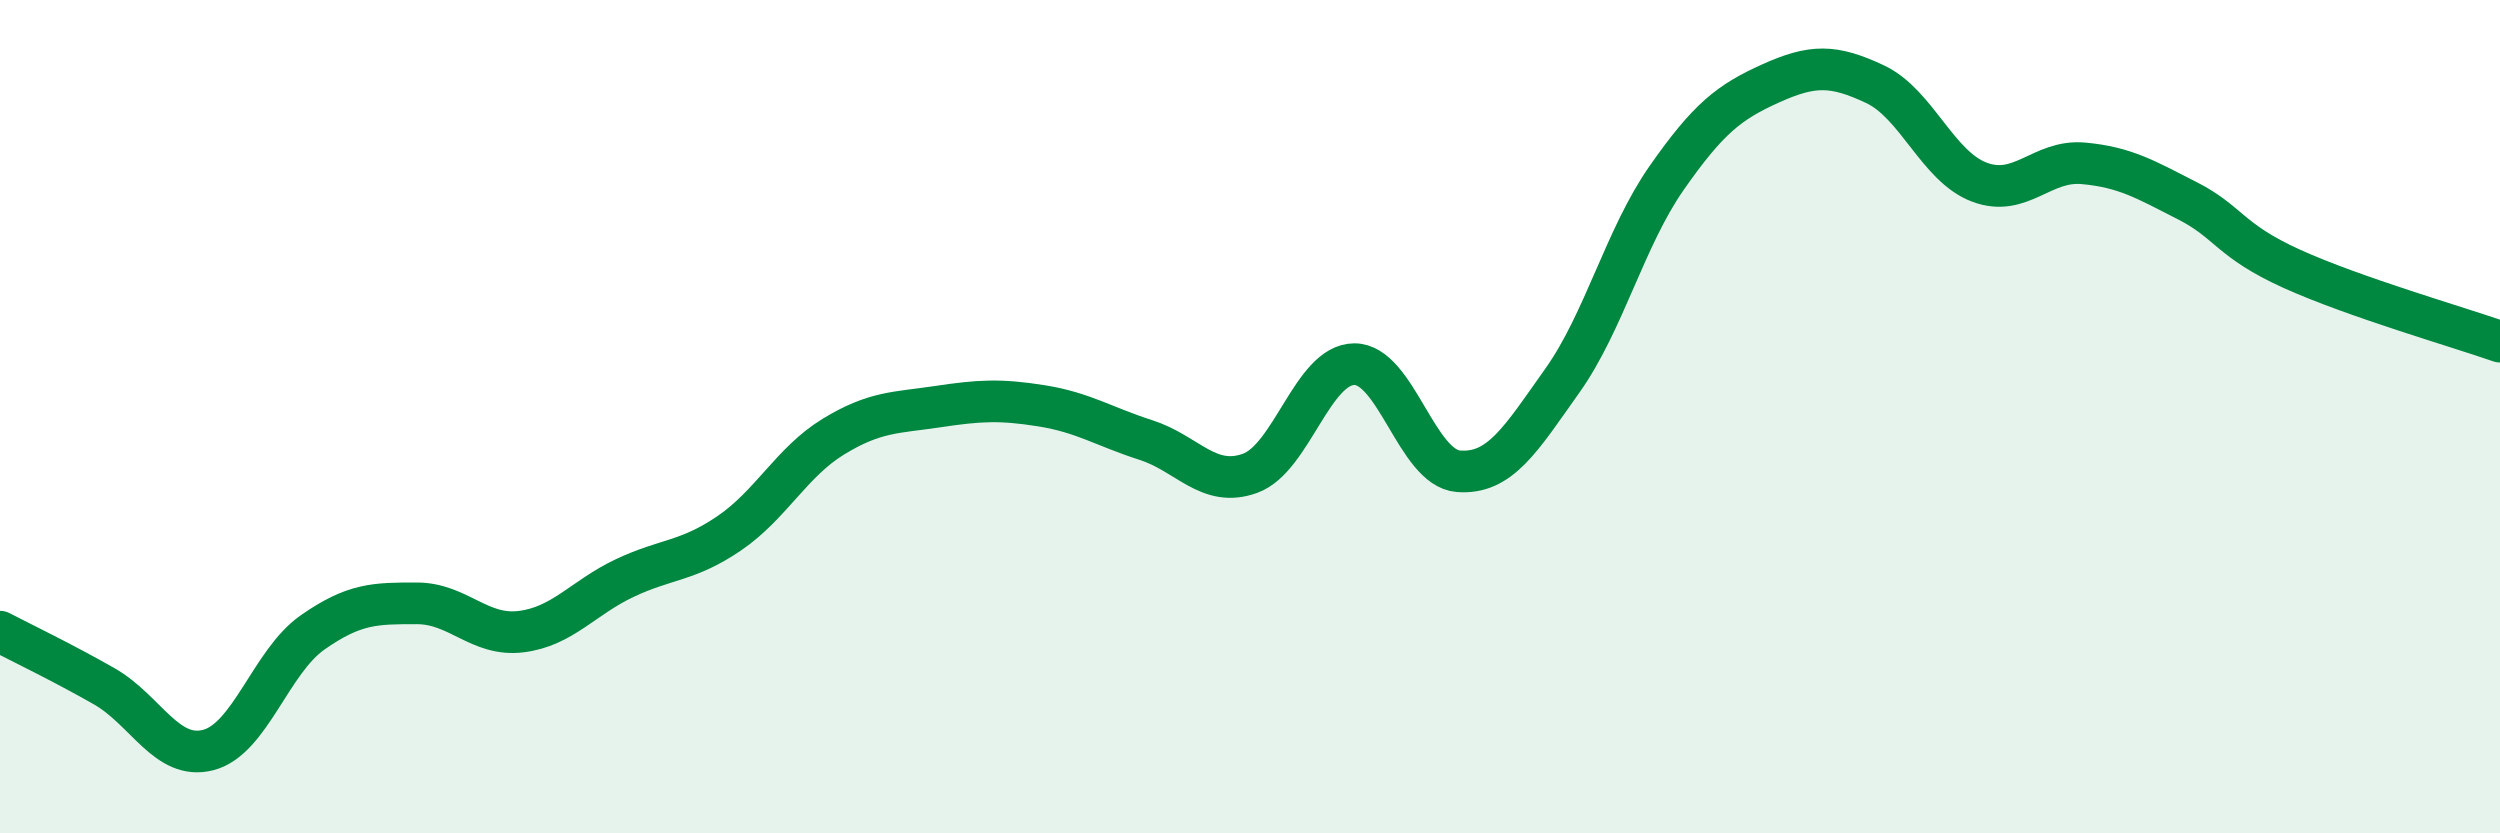
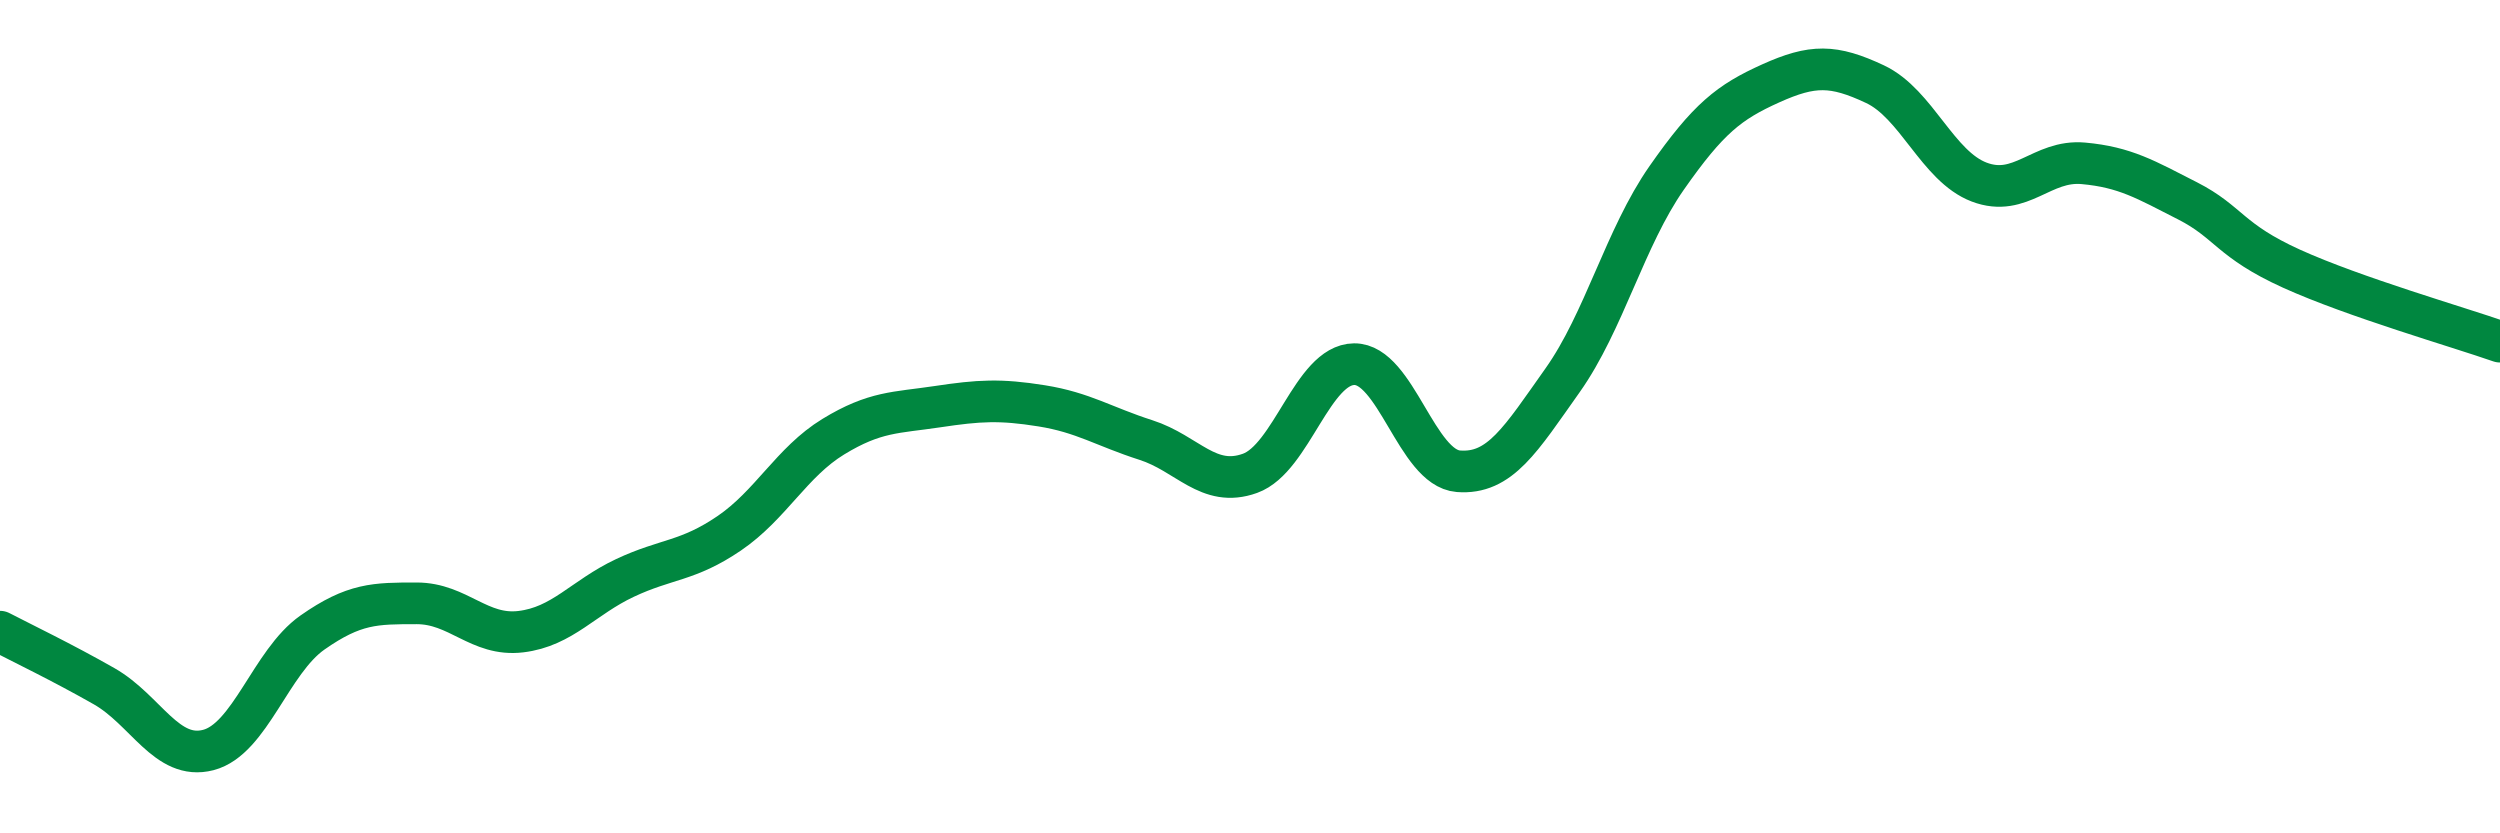
<svg xmlns="http://www.w3.org/2000/svg" width="60" height="20" viewBox="0 0 60 20">
-   <path d="M 0,15.16 C 0.5,15.42 1.5,15.9 2.5,16.47 C 3.5,17.04 4,18.26 5,18 C 6,17.74 6.5,15.88 7.5,15.18 C 8.5,14.48 9,14.48 10,14.48 C 11,14.48 11.5,15.28 12.5,15.16 C 13.5,15.04 14,14.34 15,13.87 C 16,13.4 16.5,13.48 17.5,12.8 C 18.5,12.12 19,11.09 20,10.48 C 21,9.87 21.5,9.91 22.5,9.76 C 23.5,9.61 24,9.58 25,9.74 C 26,9.9 26.5,10.24 27.5,10.56 C 28.5,10.88 29,11.72 30,11.36 C 31,11 31.5,8.75 32.5,8.74 C 33.5,8.73 34,11.23 35,11.31 C 36,11.39 36.5,10.54 37.5,9.13 C 38.5,7.72 39,5.7 40,4.27 C 41,2.84 41.5,2.45 42.5,2 C 43.5,1.55 44,1.55 45,2.02 C 46,2.49 46.5,3.99 47.5,4.37 C 48.5,4.75 49,3.83 50,3.92 C 51,4.01 51.5,4.31 52.5,4.82 C 53.5,5.33 53.5,5.77 55,6.45 C 56.5,7.13 59,7.85 60,8.2L60 20L0 20Z" fill="#008740" opacity="0.1" stroke-linecap="round" stroke-linejoin="round" />
  <path d="M 0,15.16 C 0.5,15.42 1.5,15.9 2.5,16.47 C 3.5,17.04 4,18.26 5,18 C 6,17.74 6.5,15.88 7.5,15.18 C 8.5,14.48 9,14.48 10,14.48 C 11,14.48 11.5,15.28 12.5,15.16 C 13.5,15.04 14,14.34 15,13.87 C 16,13.4 16.5,13.48 17.5,12.8 C 18.5,12.12 19,11.09 20,10.48 C 21,9.87 21.5,9.91 22.5,9.76 C 23.5,9.61 24,9.58 25,9.74 C 26,9.9 26.5,10.24 27.5,10.56 C 28.5,10.88 29,11.72 30,11.36 C 31,11 31.5,8.75 32.5,8.74 C 33.5,8.73 34,11.23 35,11.31 C 36,11.39 36.5,10.54 37.5,9.13 C 38.5,7.72 39,5.7 40,4.27 C 41,2.84 41.5,2.45 42.5,2 C 43.5,1.55 44,1.55 45,2.02 C 46,2.49 46.5,3.99 47.5,4.37 C 48.5,4.75 49,3.83 50,3.92 C 51,4.01 51.5,4.31 52.5,4.82 C 53.5,5.33 53.5,5.77 55,6.45 C 56.5,7.13 59,7.85 60,8.2" stroke="#008740" stroke-width="1" fill="none" stroke-linecap="round" stroke-linejoin="round" />
</svg>